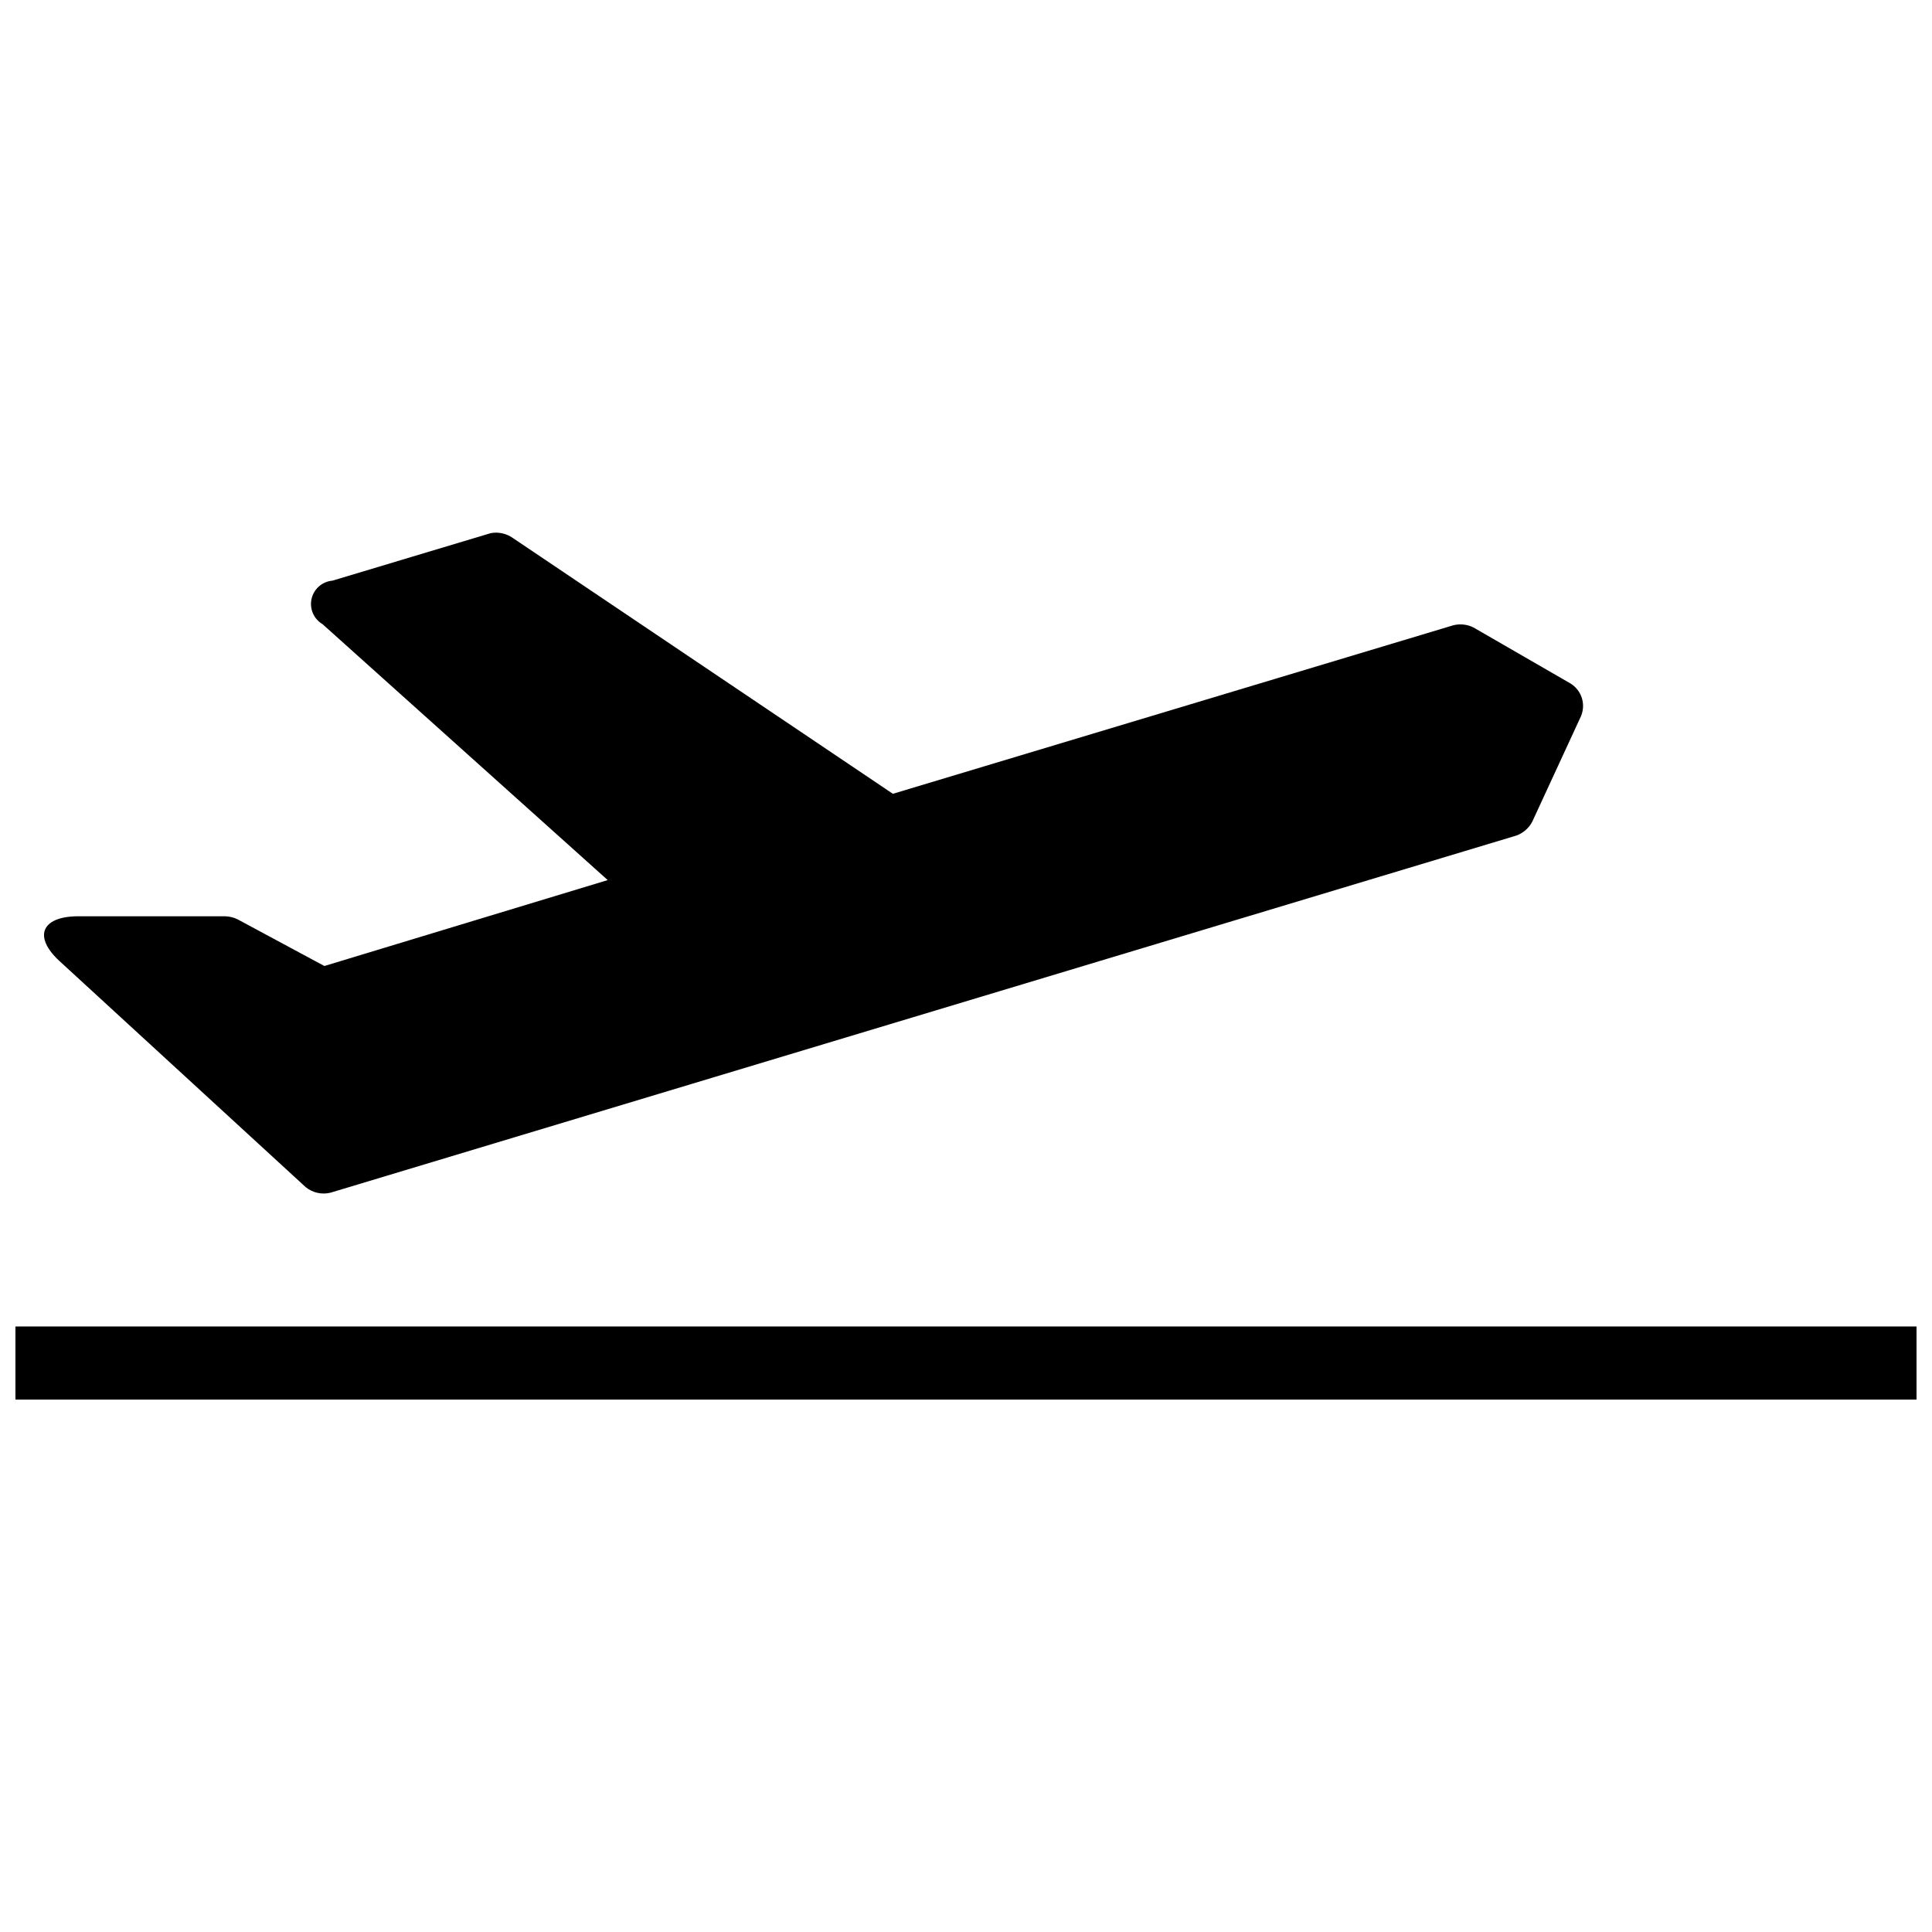
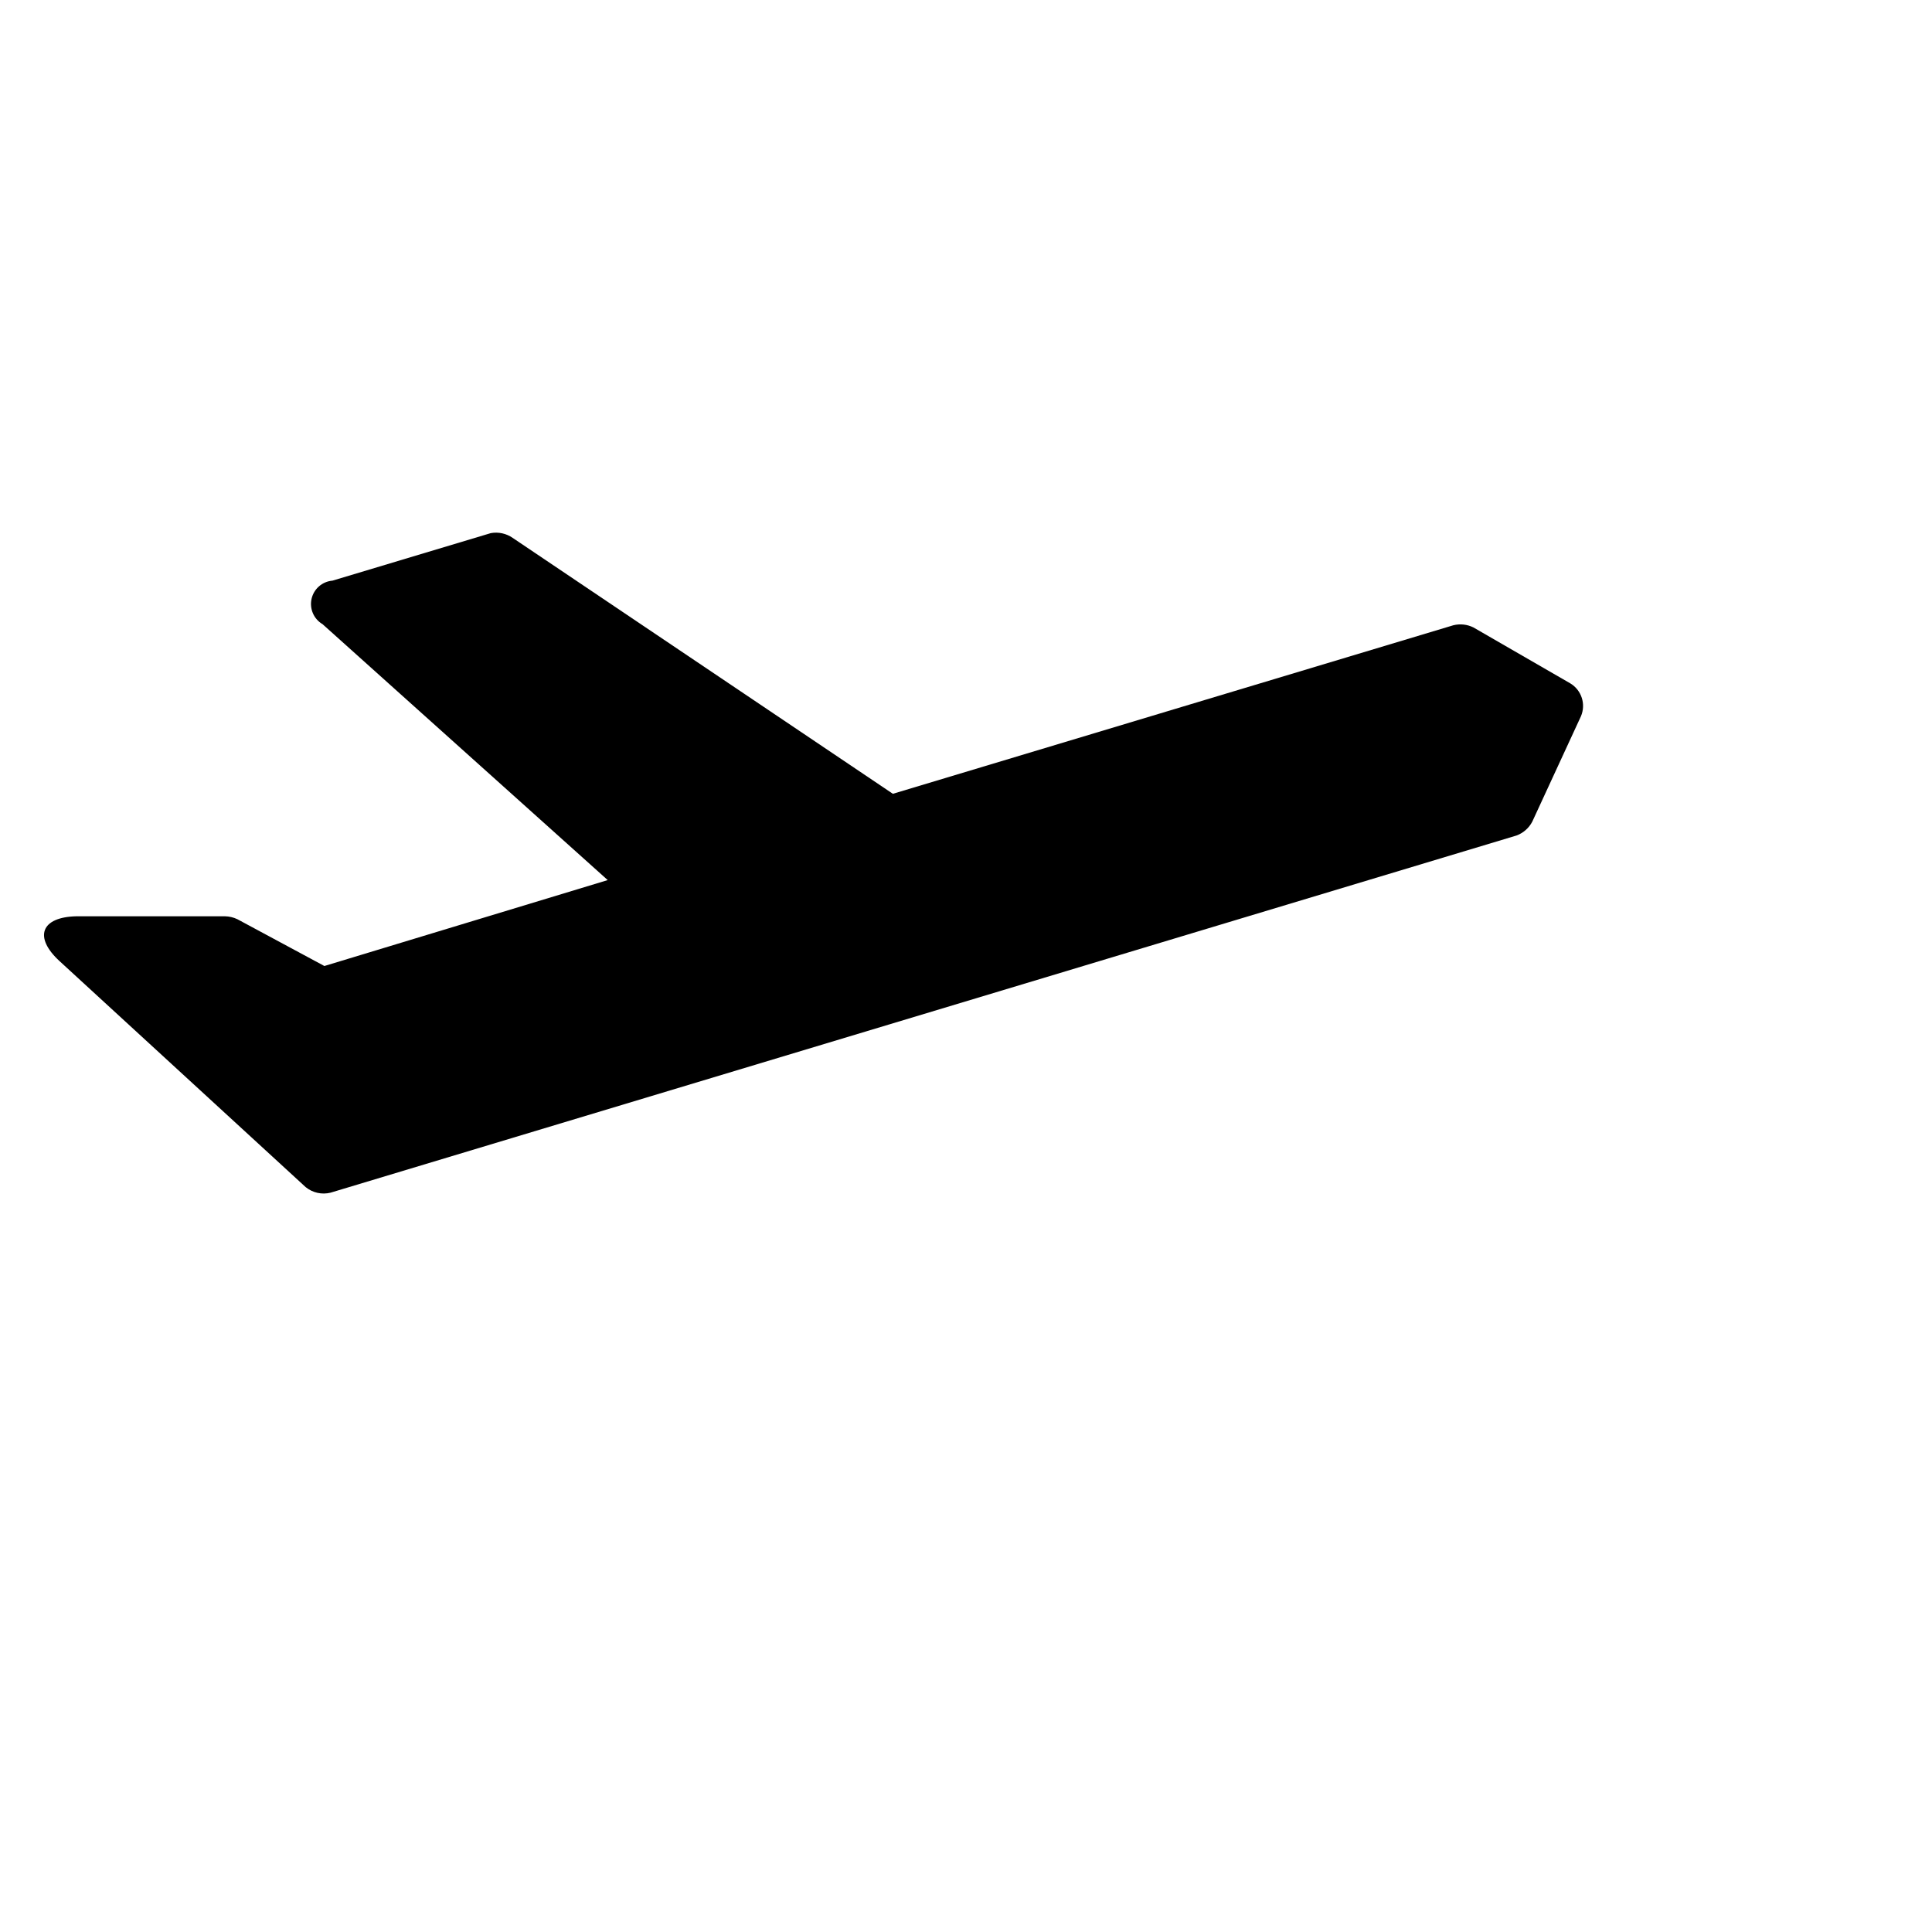
<svg xmlns="http://www.w3.org/2000/svg" width="800px" height="800px" version="1.1" viewBox="144 144 512 512">
  <defs>
    <clipPath id="a">
      <path d="m148.09 495h503.81v20h-503.81z" />
    </clipPath>
  </defs>
  <g clip-path="url(#a)">
-     <path d="m148.09 495.53h503.81v19.379h-503.81z" />
-   </g>
+     </g>
  <path d="m159.82 398.74 65.203 59.875h0.004c1.844 1.492 4.285 2.031 6.586 1.453l314.3-94.656c1.797-0.668 3.281-1.98 4.164-3.684l12.887-27.902c1.371-3.199 0.172-6.922-2.809-8.719l-25.676-14.824c-1.648-0.82-3.539-1.027-5.328-0.582l-148.53 44.664-100.76-67.82c-1.691-1.176-3.785-1.629-5.812-1.258l-41.953 12.594c-2.691 0.227-4.93 2.172-5.527 4.809s0.578 5.356 2.91 6.723l75.57 67.82-75.086 22.77-23.059-12.402c-1.027-0.488-2.152-0.754-3.293-0.777h-39.336c-9.398 0.195-11.434 5.523-4.457 11.918z" />
</svg>